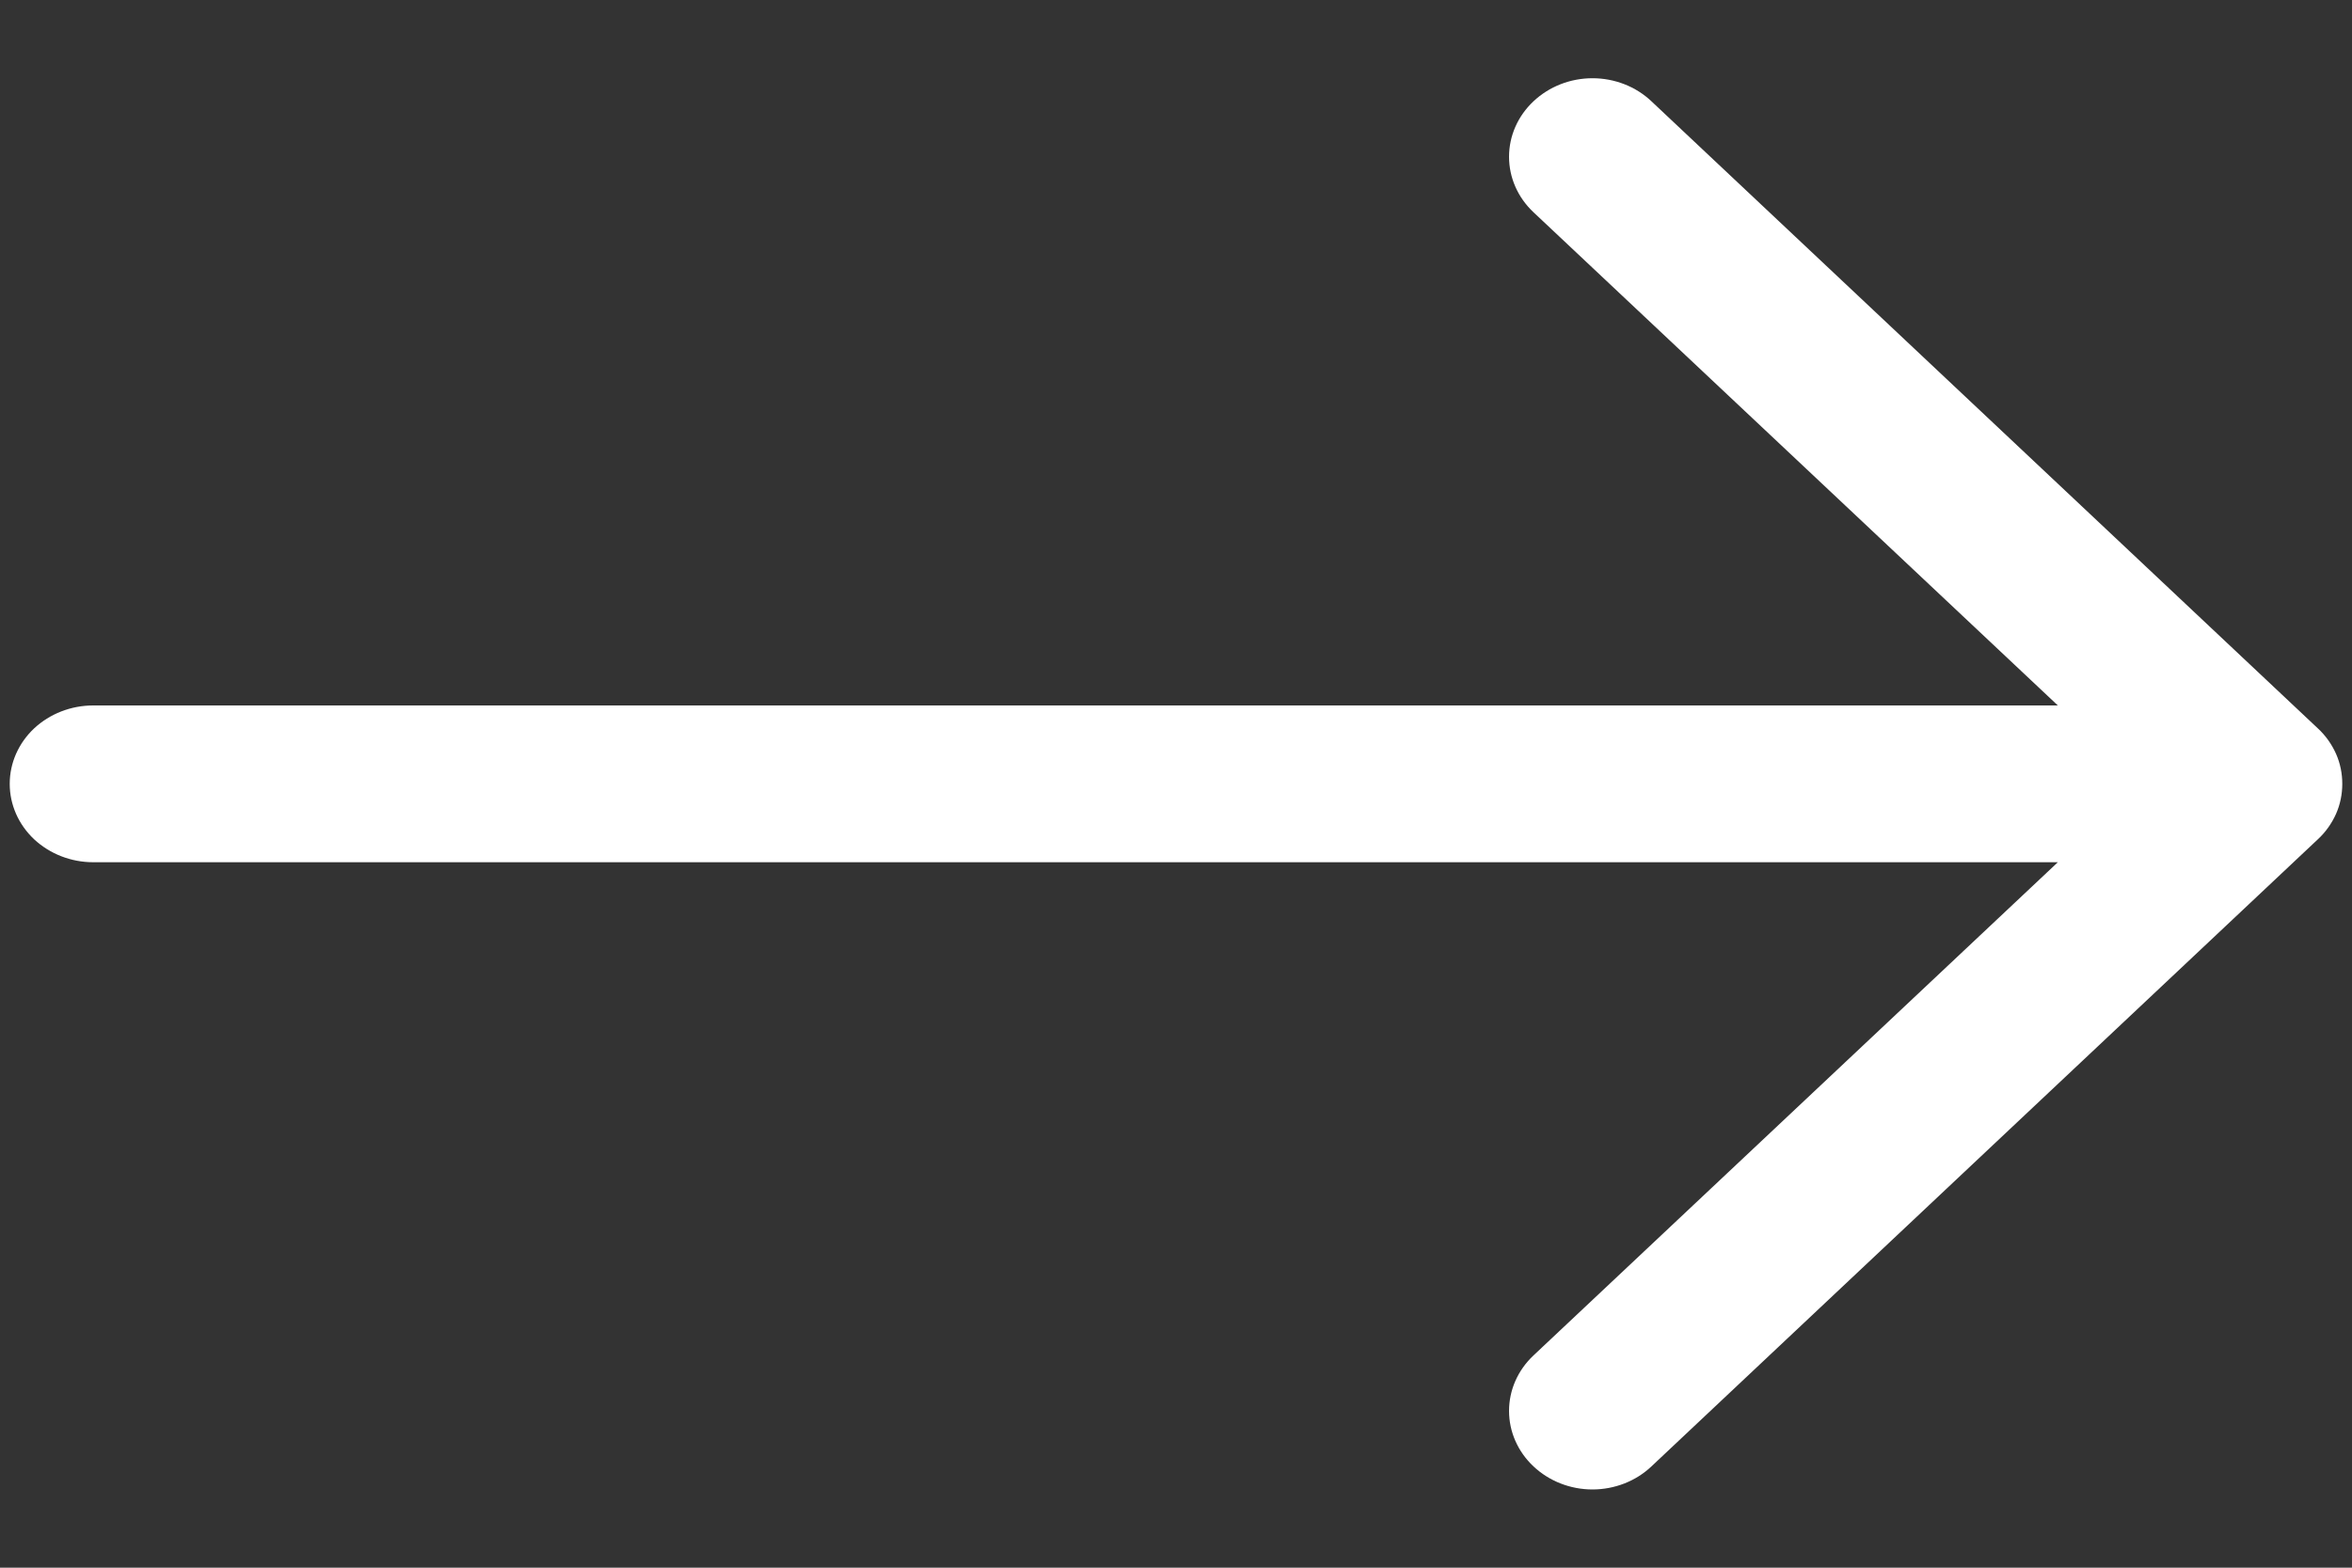
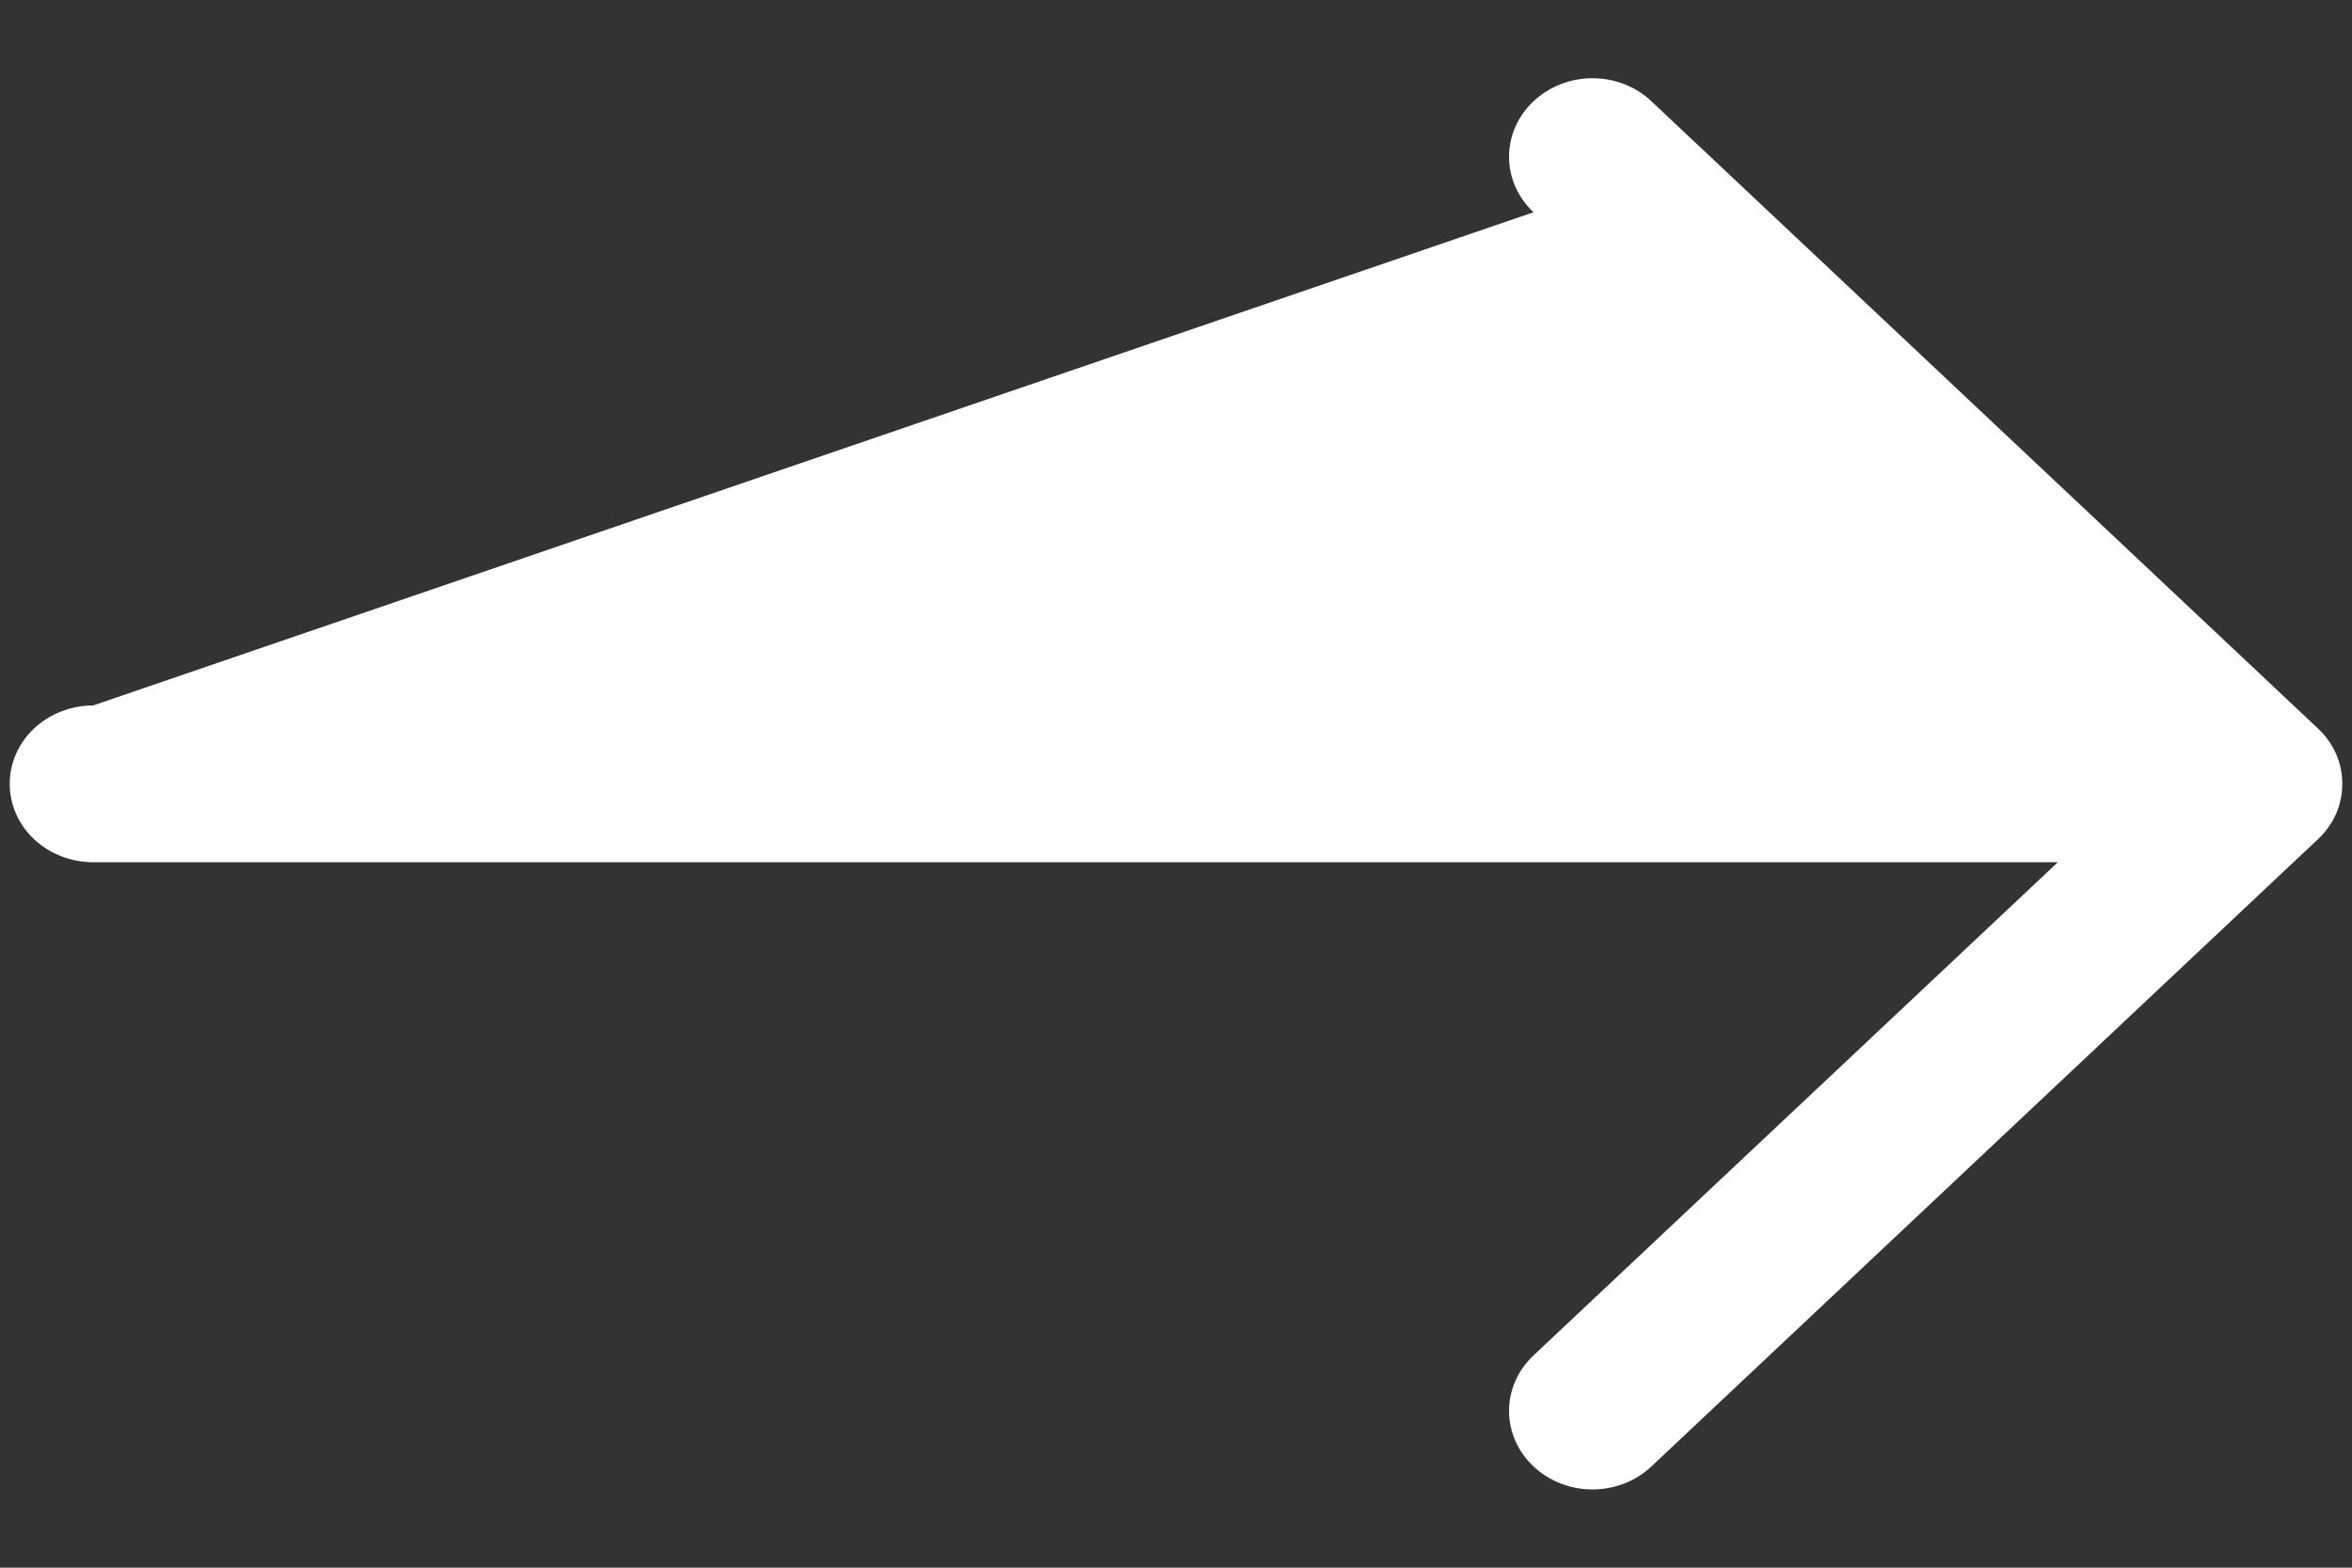
<svg xmlns="http://www.w3.org/2000/svg" width="15" height="10" viewBox="0 0 15 10" fill="none">
  <rect x="0" y="0" width="15" height="10" fill="#333333" stroke="none" />
-   <path fill-rule="evenodd" clip-rule="evenodd" d="M0.062 5C0.062 4.867 0.118 4.74 0.218 4.646C0.318 4.553 0.453 4.5 0.594 4.5H13.124L9.78 1.354C9.68 1.26 9.624 1.133 9.624 1C9.624 0.867 9.68 0.74 9.78 0.646C9.88 0.552 10.015 0.499 10.156 0.499C10.297 0.499 10.433 0.552 10.532 0.646L14.782 4.646C14.832 4.692 14.871 4.748 14.898 4.808C14.925 4.869 14.938 4.934 14.938 5C14.938 5.066 14.925 5.131 14.898 5.192C14.871 5.252 14.832 5.308 14.782 5.354L10.532 9.354C10.433 9.448 10.297 9.501 10.156 9.501C10.015 9.501 9.88 9.448 9.78 9.354C9.68 9.26 9.624 9.133 9.624 9C9.624 8.867 9.68 8.74 9.78 8.646L13.124 5.5H0.594C0.453 5.5 0.318 5.447 0.218 5.354C0.118 5.26 0.062 5.133 0.062 5Z" fill="white" />
+   <path fill-rule="evenodd" clip-rule="evenodd" d="M0.062 5C0.062 4.867 0.118 4.74 0.218 4.646C0.318 4.553 0.453 4.5 0.594 4.5L9.78 1.354C9.68 1.26 9.624 1.133 9.624 1C9.624 0.867 9.68 0.74 9.78 0.646C9.88 0.552 10.015 0.499 10.156 0.499C10.297 0.499 10.433 0.552 10.532 0.646L14.782 4.646C14.832 4.692 14.871 4.748 14.898 4.808C14.925 4.869 14.938 4.934 14.938 5C14.938 5.066 14.925 5.131 14.898 5.192C14.871 5.252 14.832 5.308 14.782 5.354L10.532 9.354C10.433 9.448 10.297 9.501 10.156 9.501C10.015 9.501 9.88 9.448 9.78 9.354C9.68 9.26 9.624 9.133 9.624 9C9.624 8.867 9.68 8.74 9.78 8.646L13.124 5.5H0.594C0.453 5.5 0.318 5.447 0.218 5.354C0.118 5.26 0.062 5.133 0.062 5Z" fill="white" />
</svg>